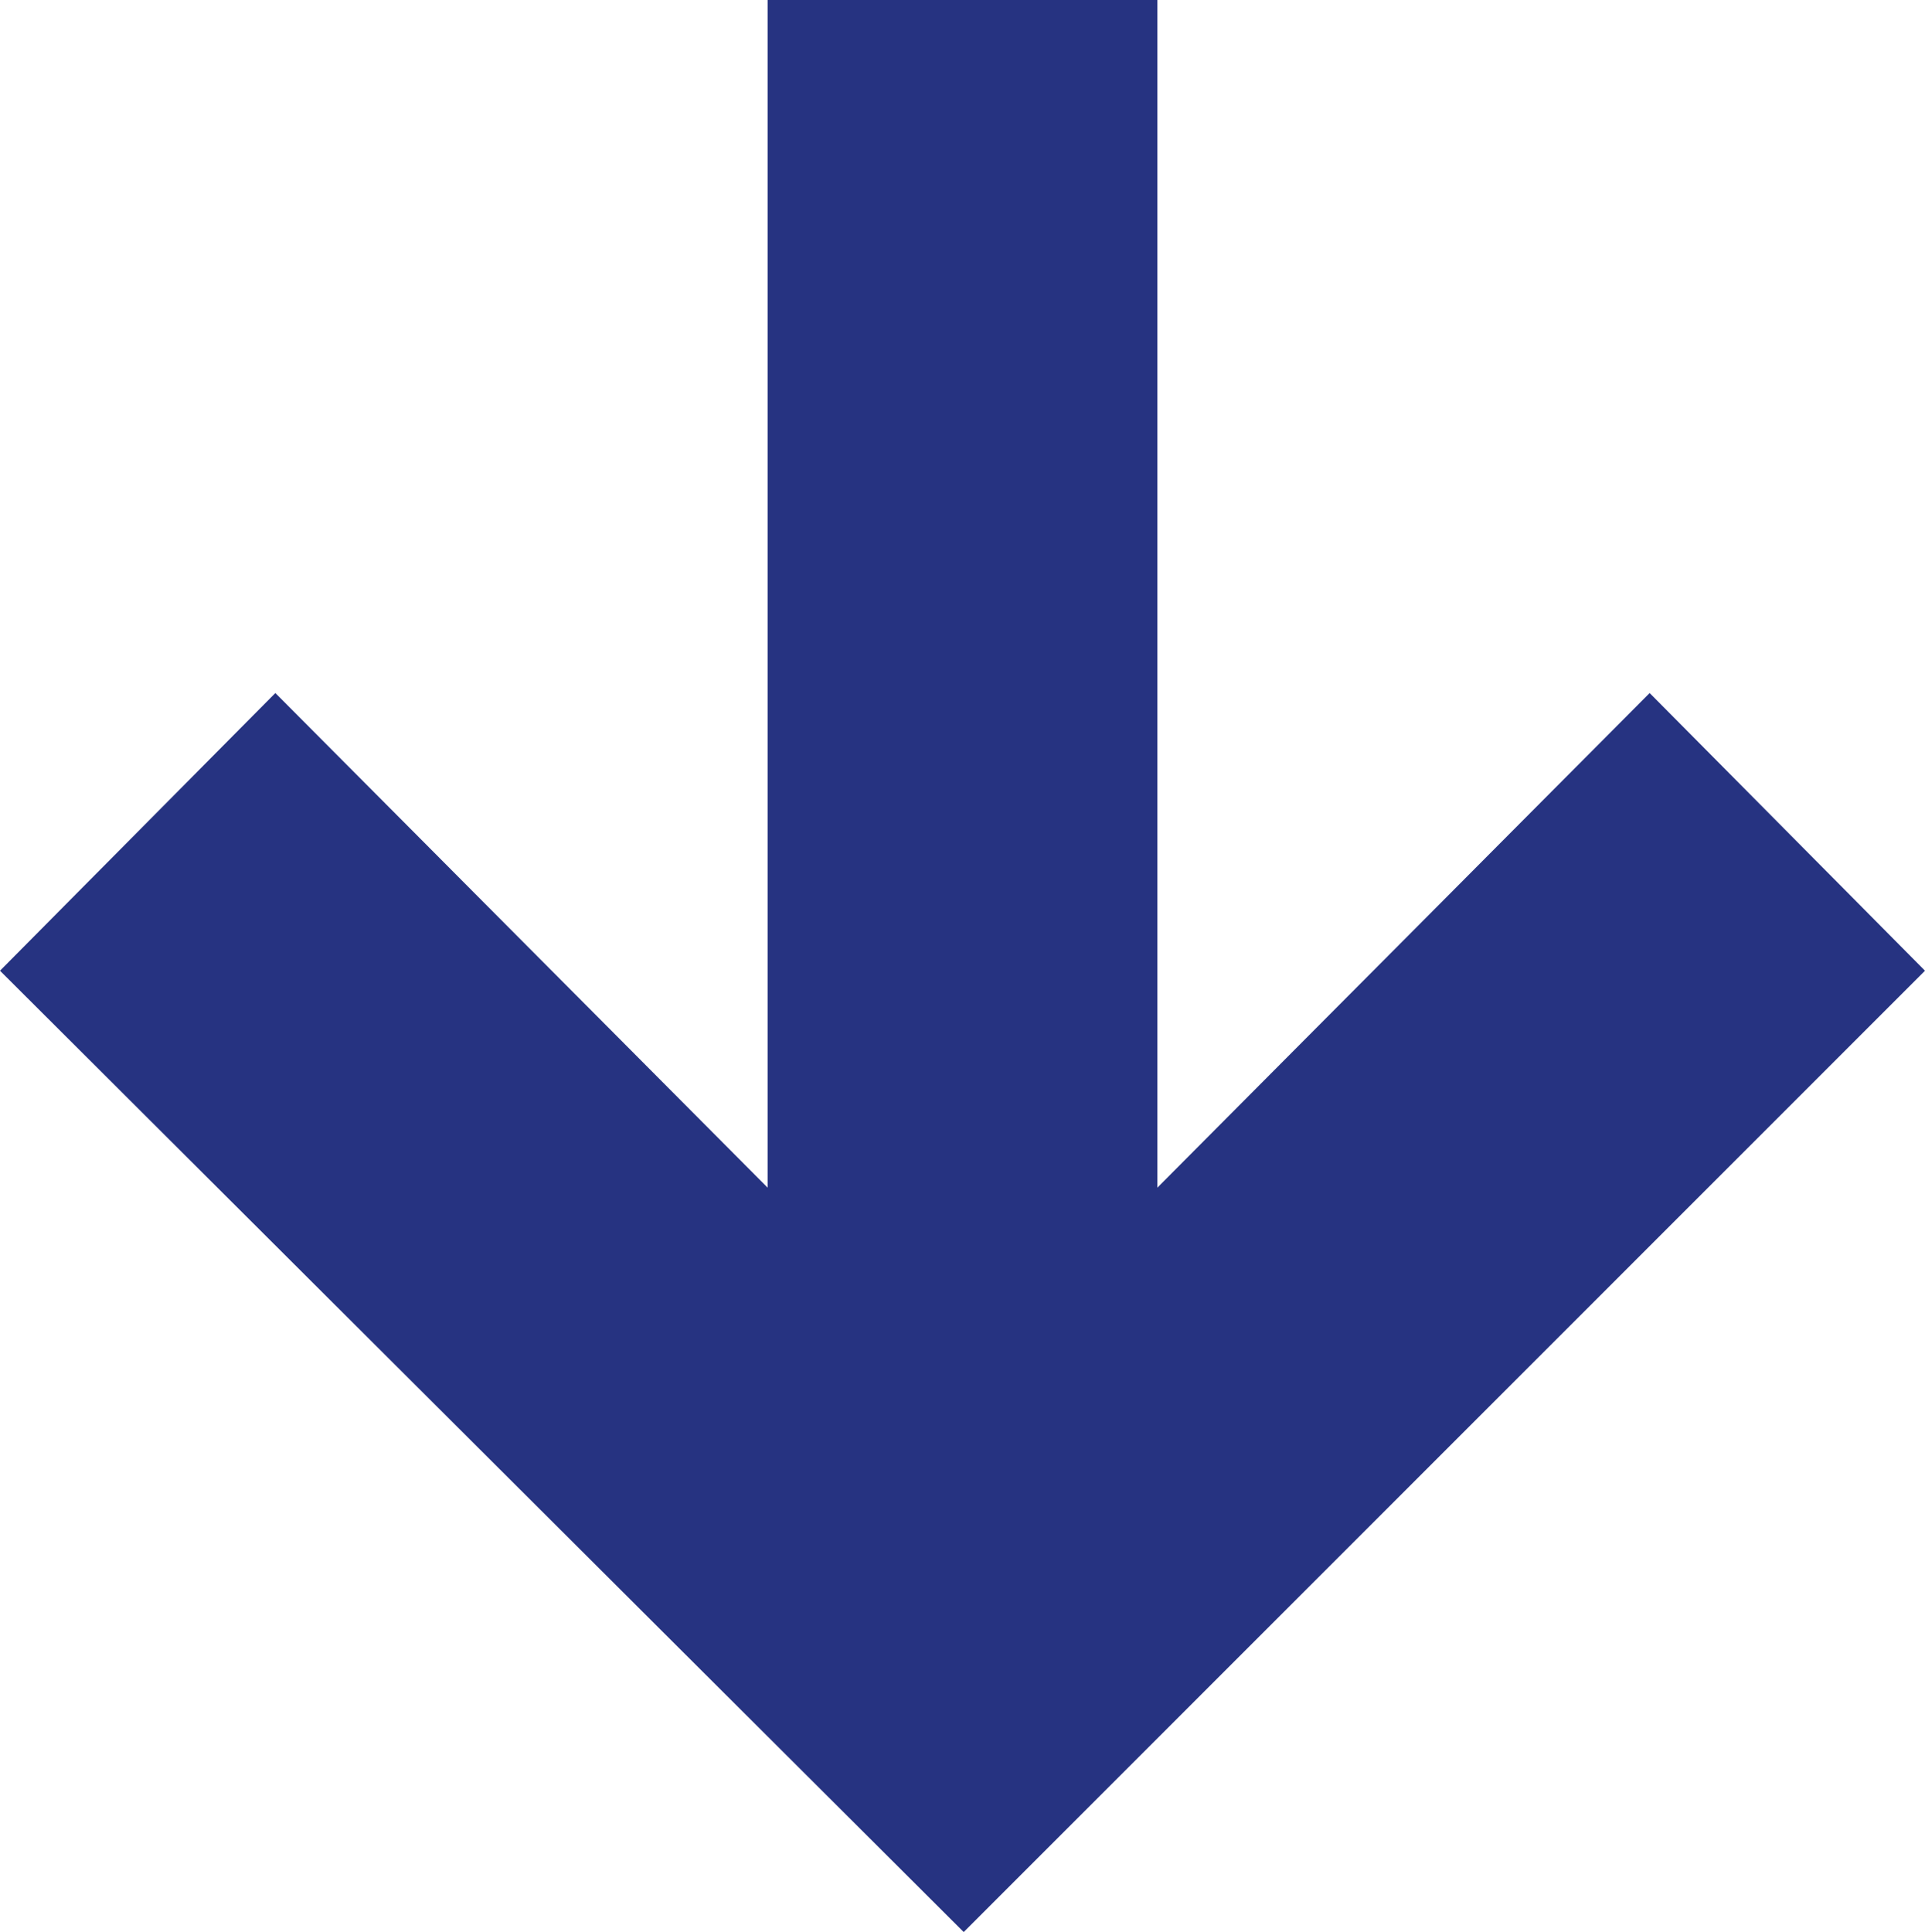
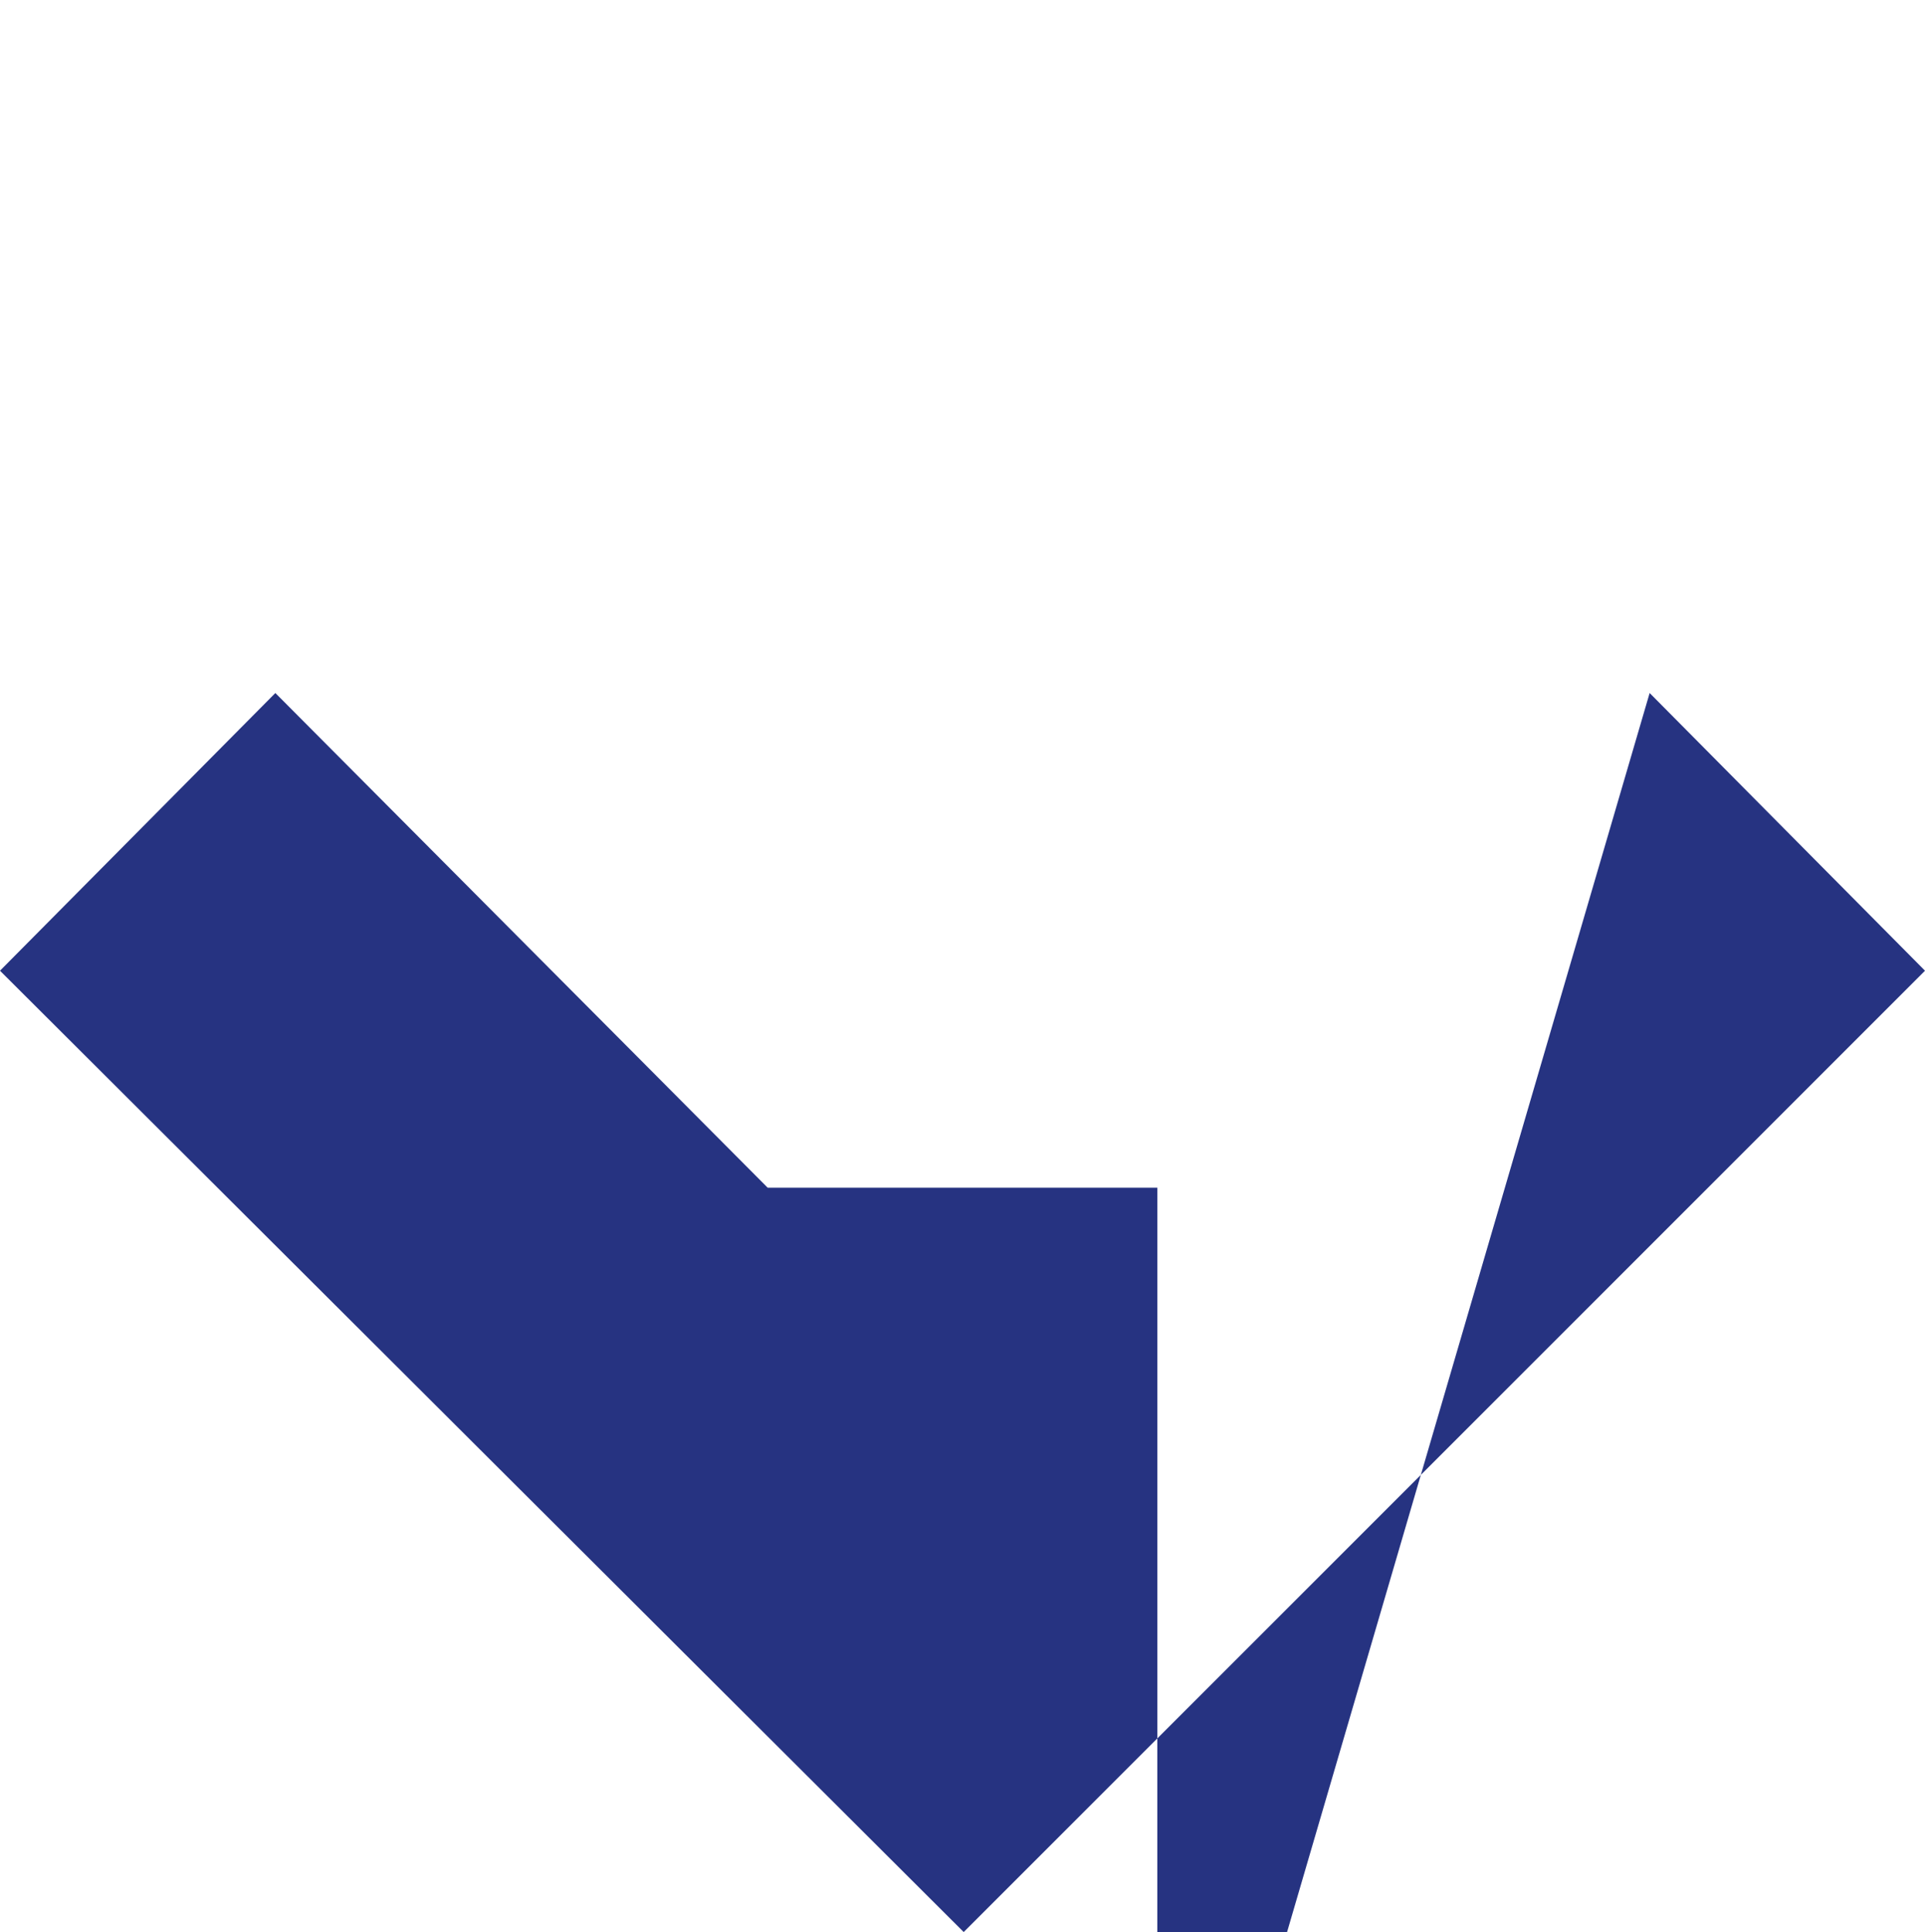
<svg xmlns="http://www.w3.org/2000/svg" version="1.1" x="0px" y="0px" width="24px" height="24.087px" viewBox="0 0 24 24.087" style="enable-background:new 0 0 24 24.087;" xml:space="preserve">
  <style type="text/css">
	.st0{fill:#263381;}
</style>
  <defs>
</defs>
  <g>
-     <path class="st0" d="M20.567,8.64L24,12.102L12.015,24.087L0,12.102L3.433,8.64l6.138,6.167V0h4.858v14.807L20.567,8.64z" />
+     <path class="st0" d="M20.567,8.64L24,12.102L12.015,24.087L0,12.102L3.433,8.64l6.138,6.167h4.858v14.807L20.567,8.64z" />
  </g>
</svg>